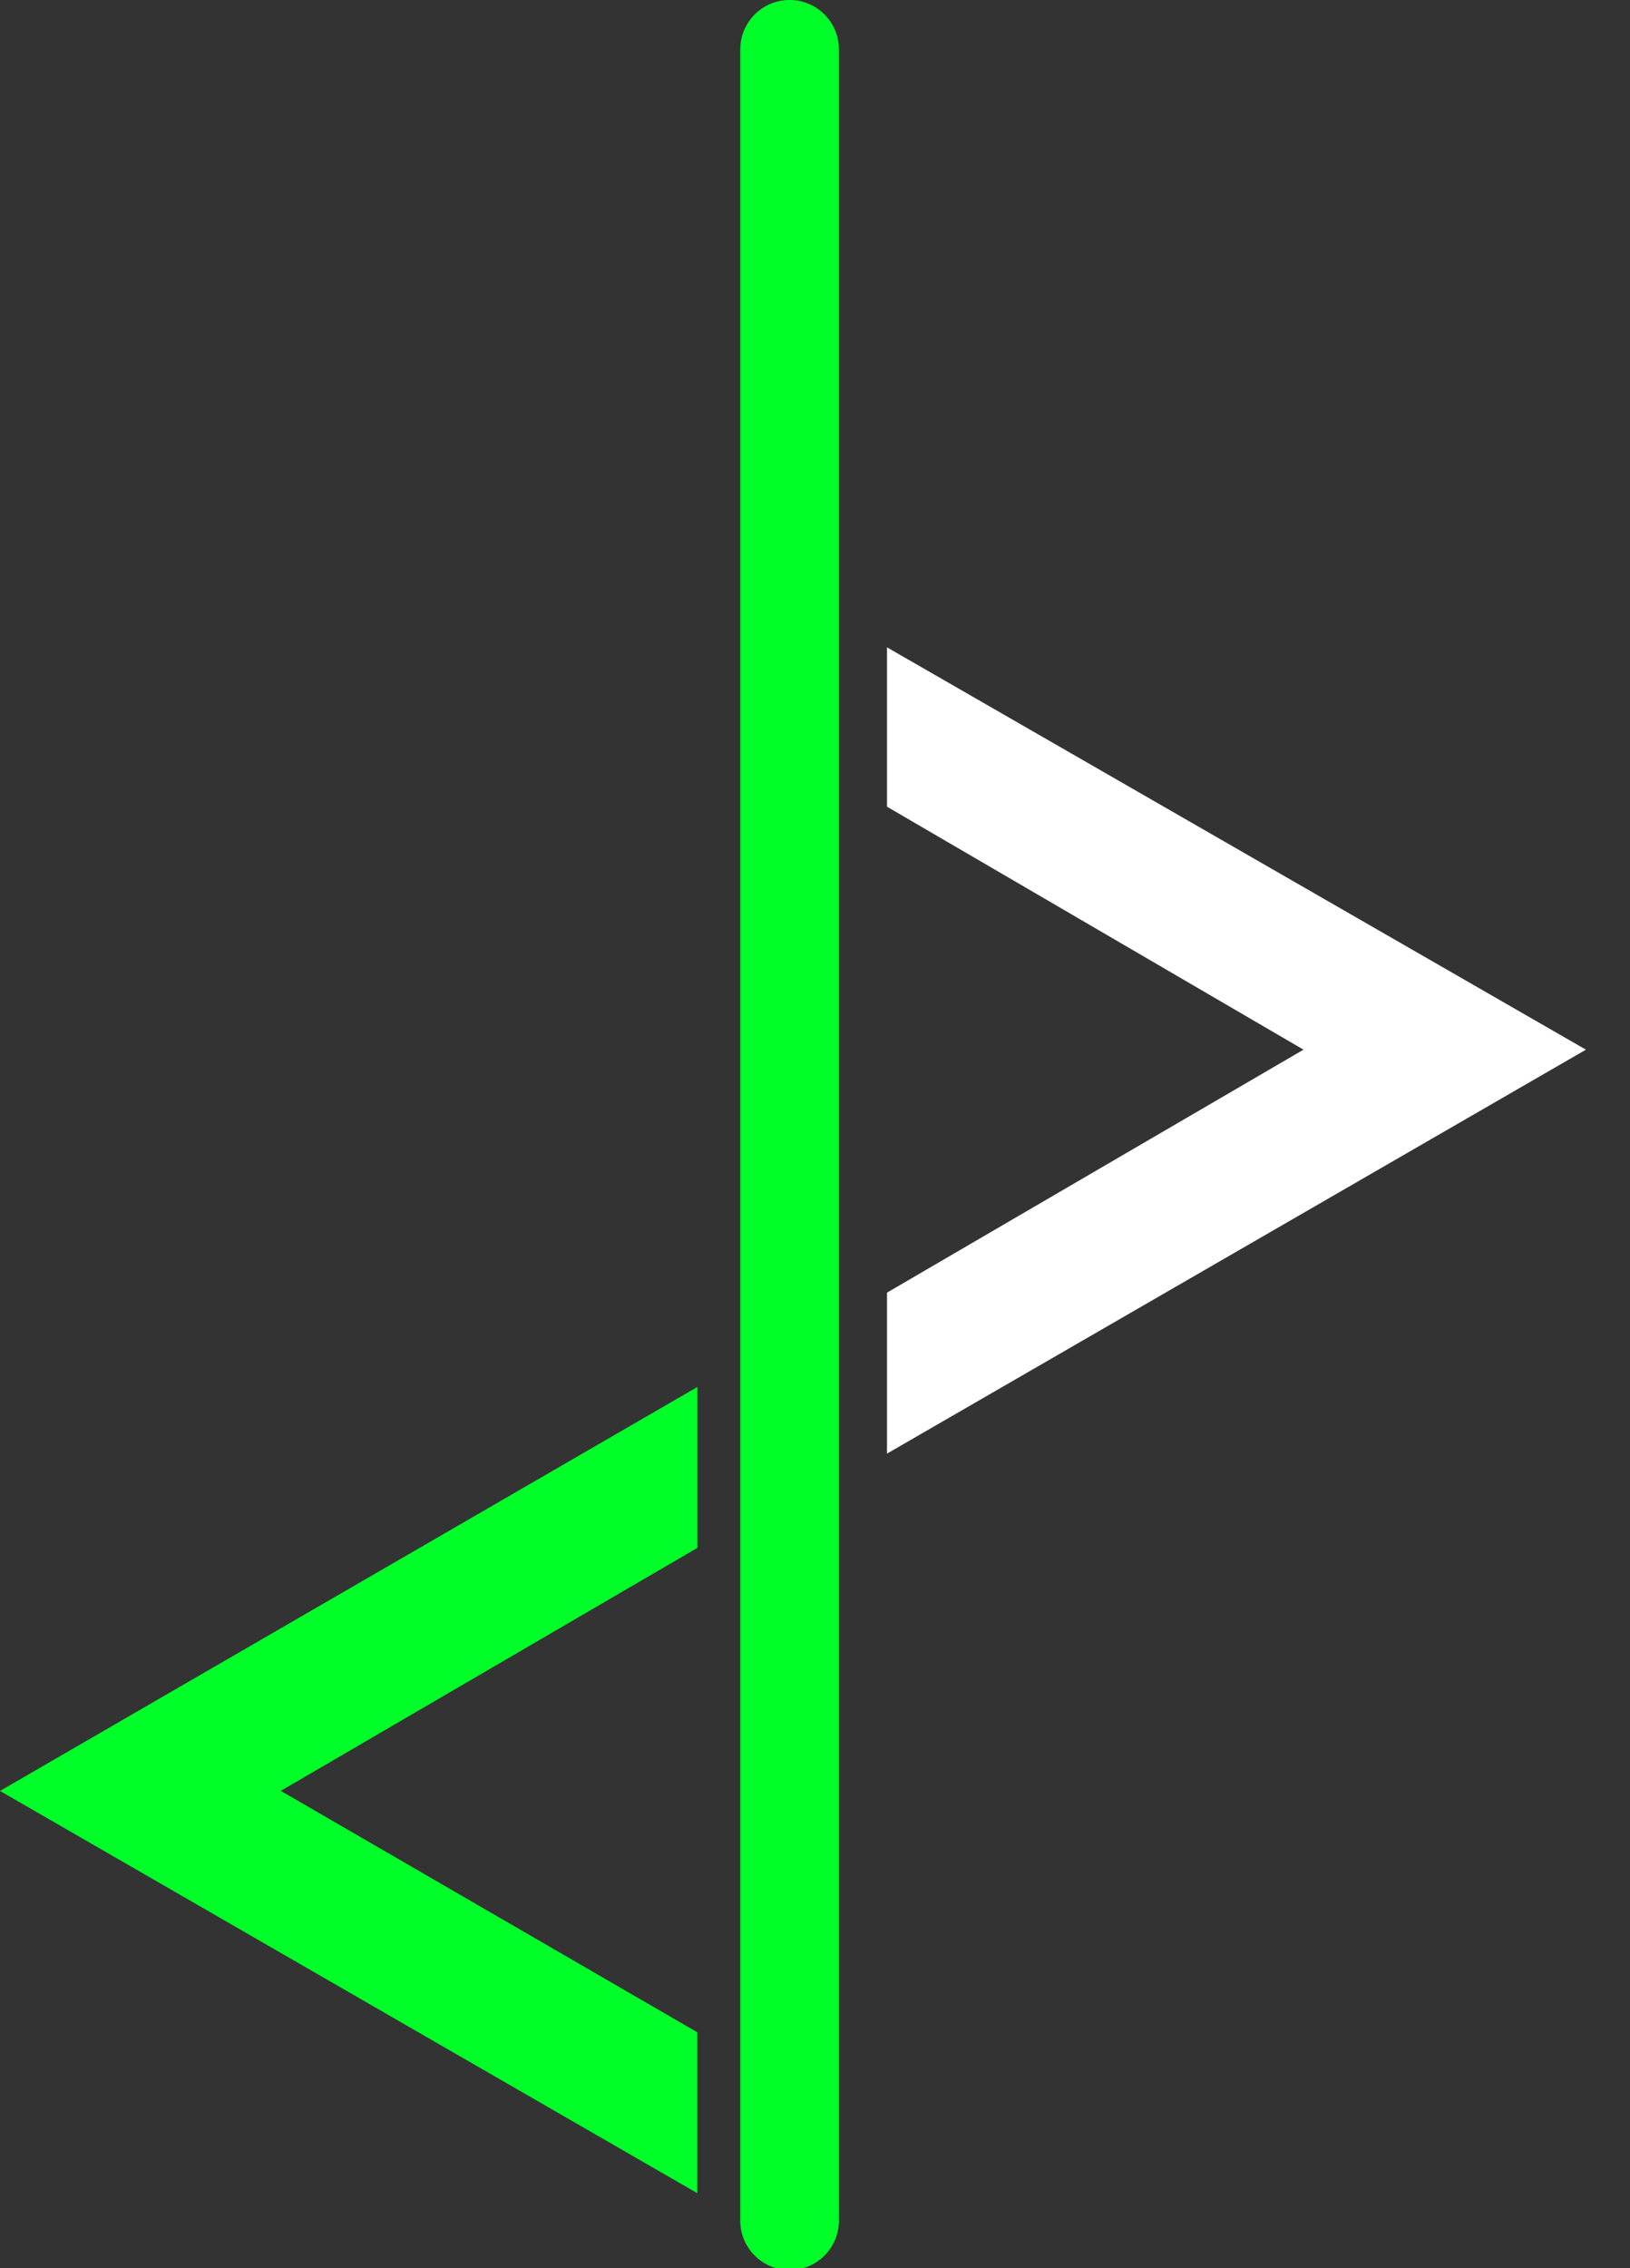
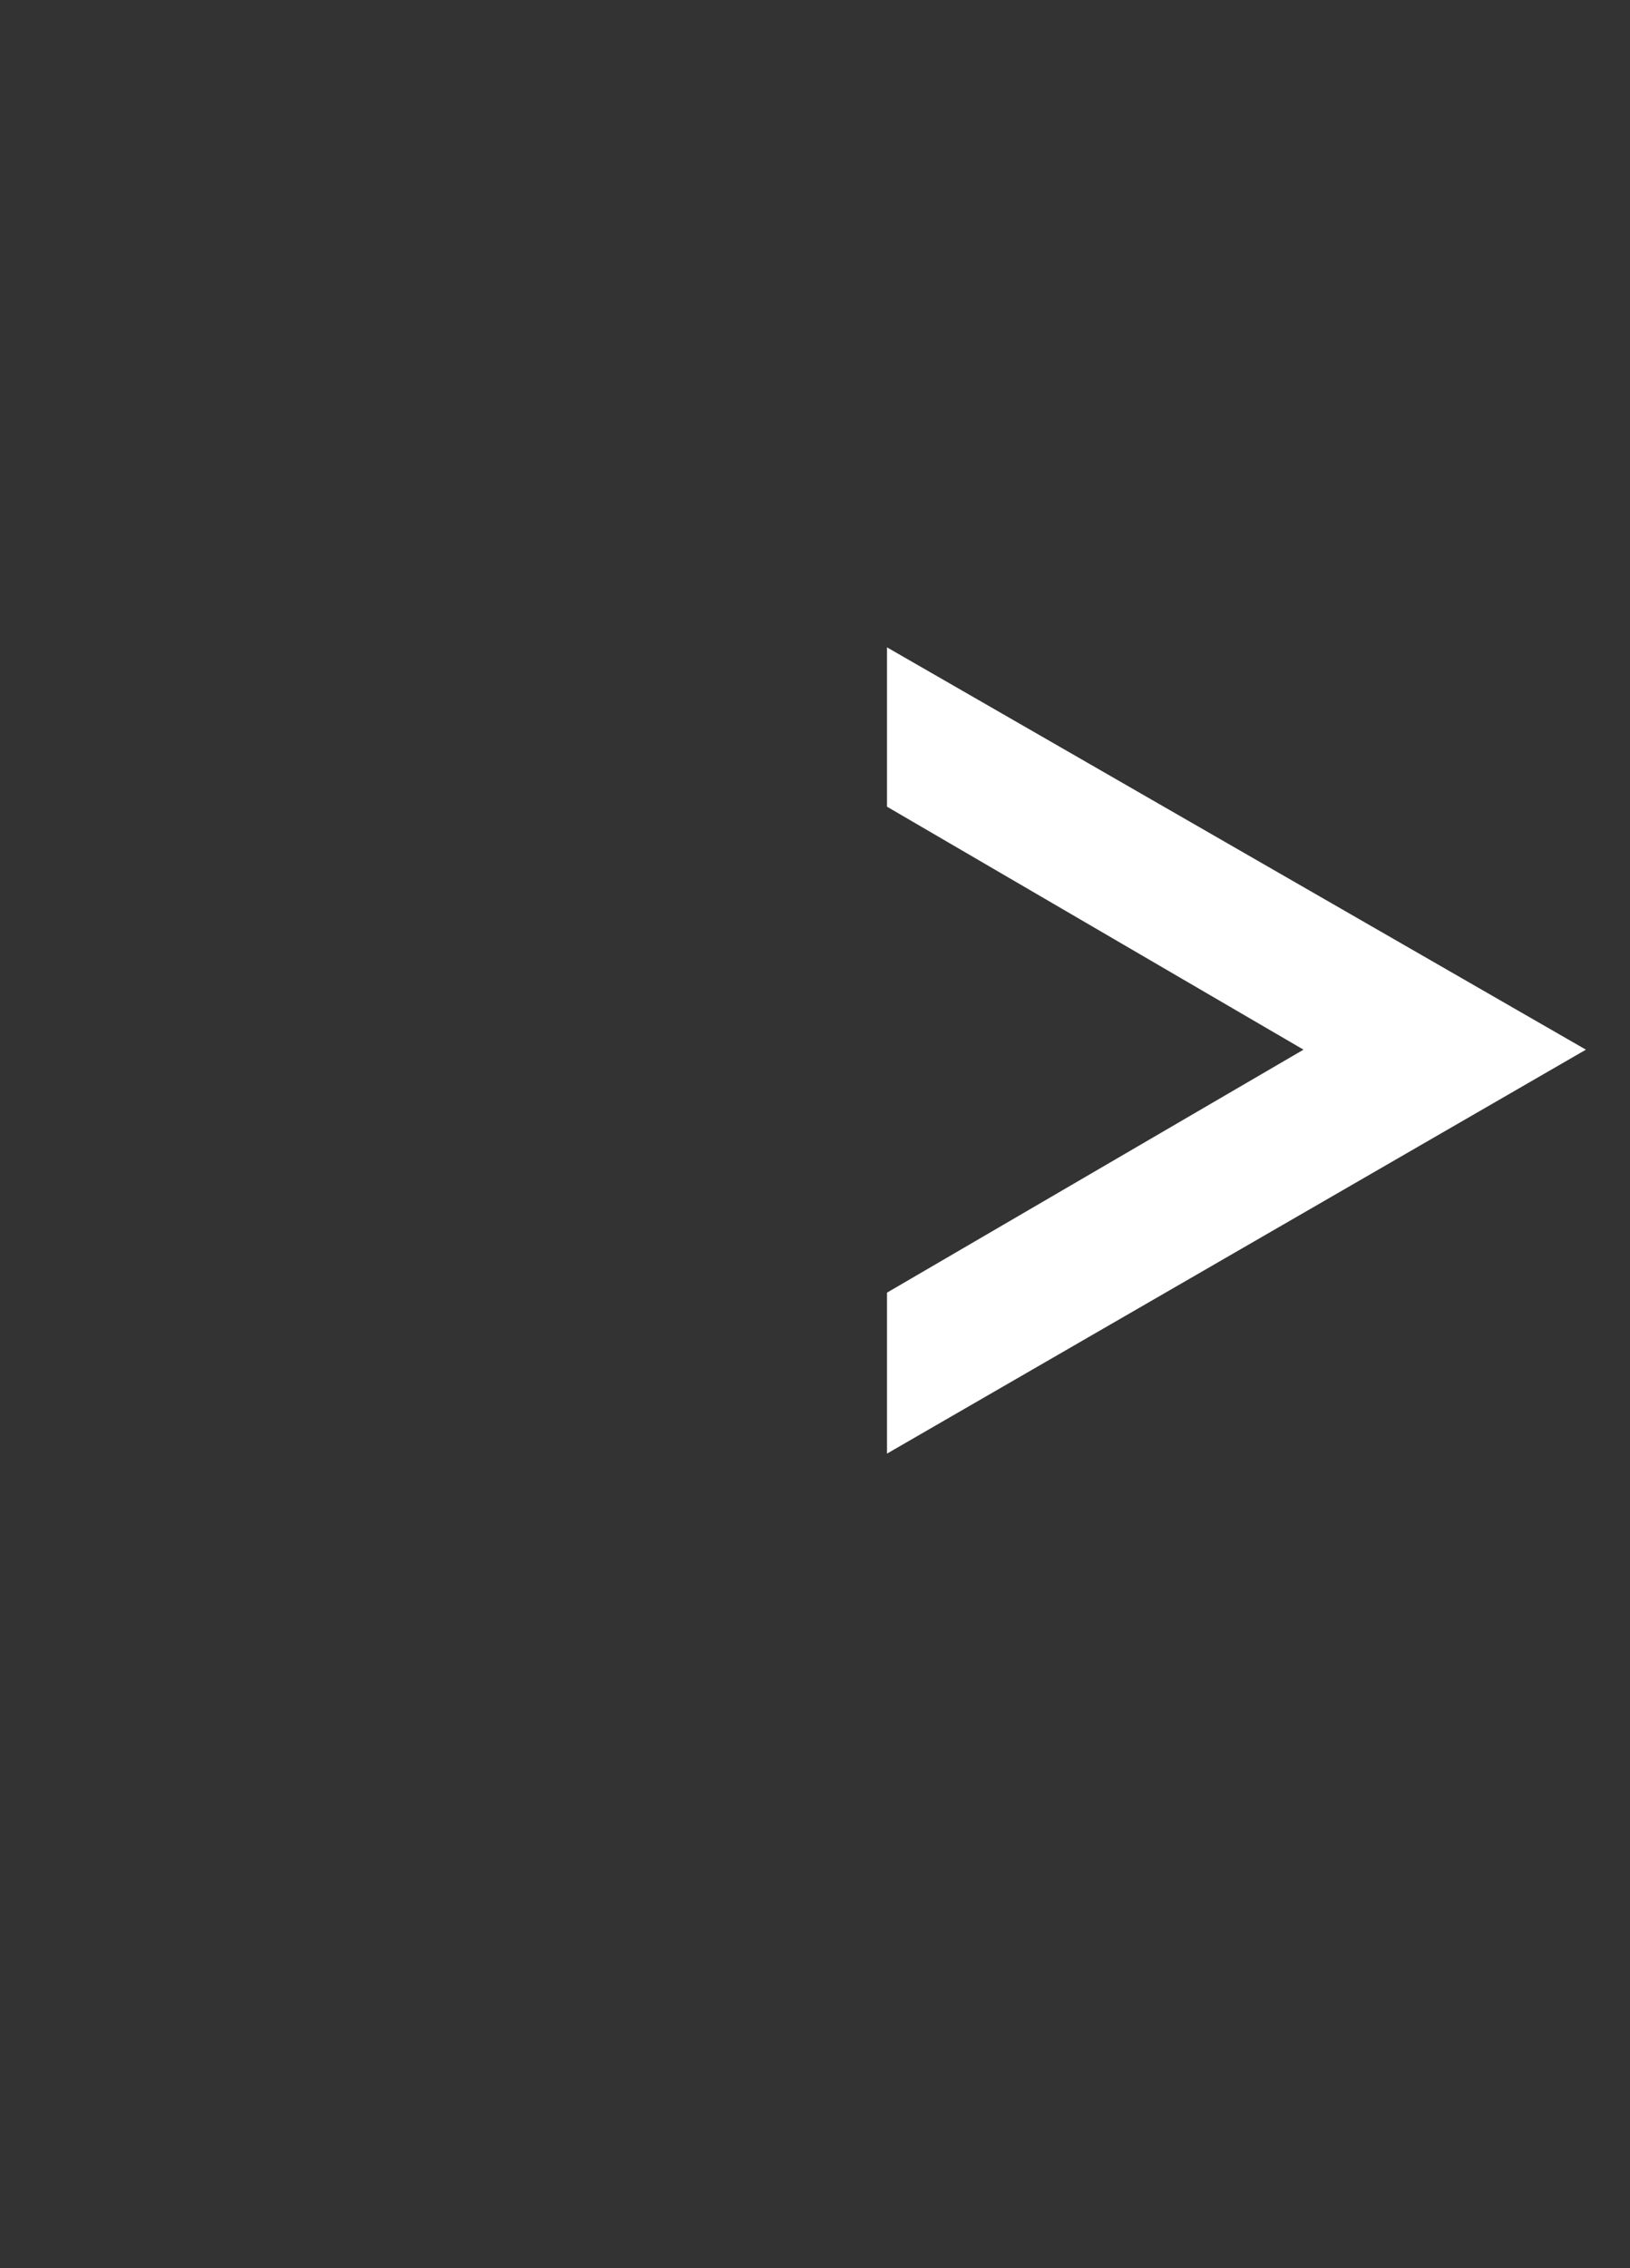
<svg xmlns="http://www.w3.org/2000/svg" width="23" height="32" fill="none">
  <rect width="100%" height="100%" fill="#333333" stroke="none" />
-   <path fill="#00FF29" d="m9.84 21.838-5.878 3.428 5.877 3.406v2.27L0 25.267l9.84-5.699v2.27z" />
  <path fill="#fff" d="m12.516 18.237 5.877-3.428-5.877-3.428V9.133l9.862 5.676-9.862 5.699v-2.27z" />
-   <path fill="#00FF29" fill-rule="evenodd" d="M11.142 0c.384 0 .695.311.695.696v30.608a.696.696 0 1 1-1.391 0V.696c0-.385.311-.696.696-.696z" clip-rule="evenodd" />
</svg>